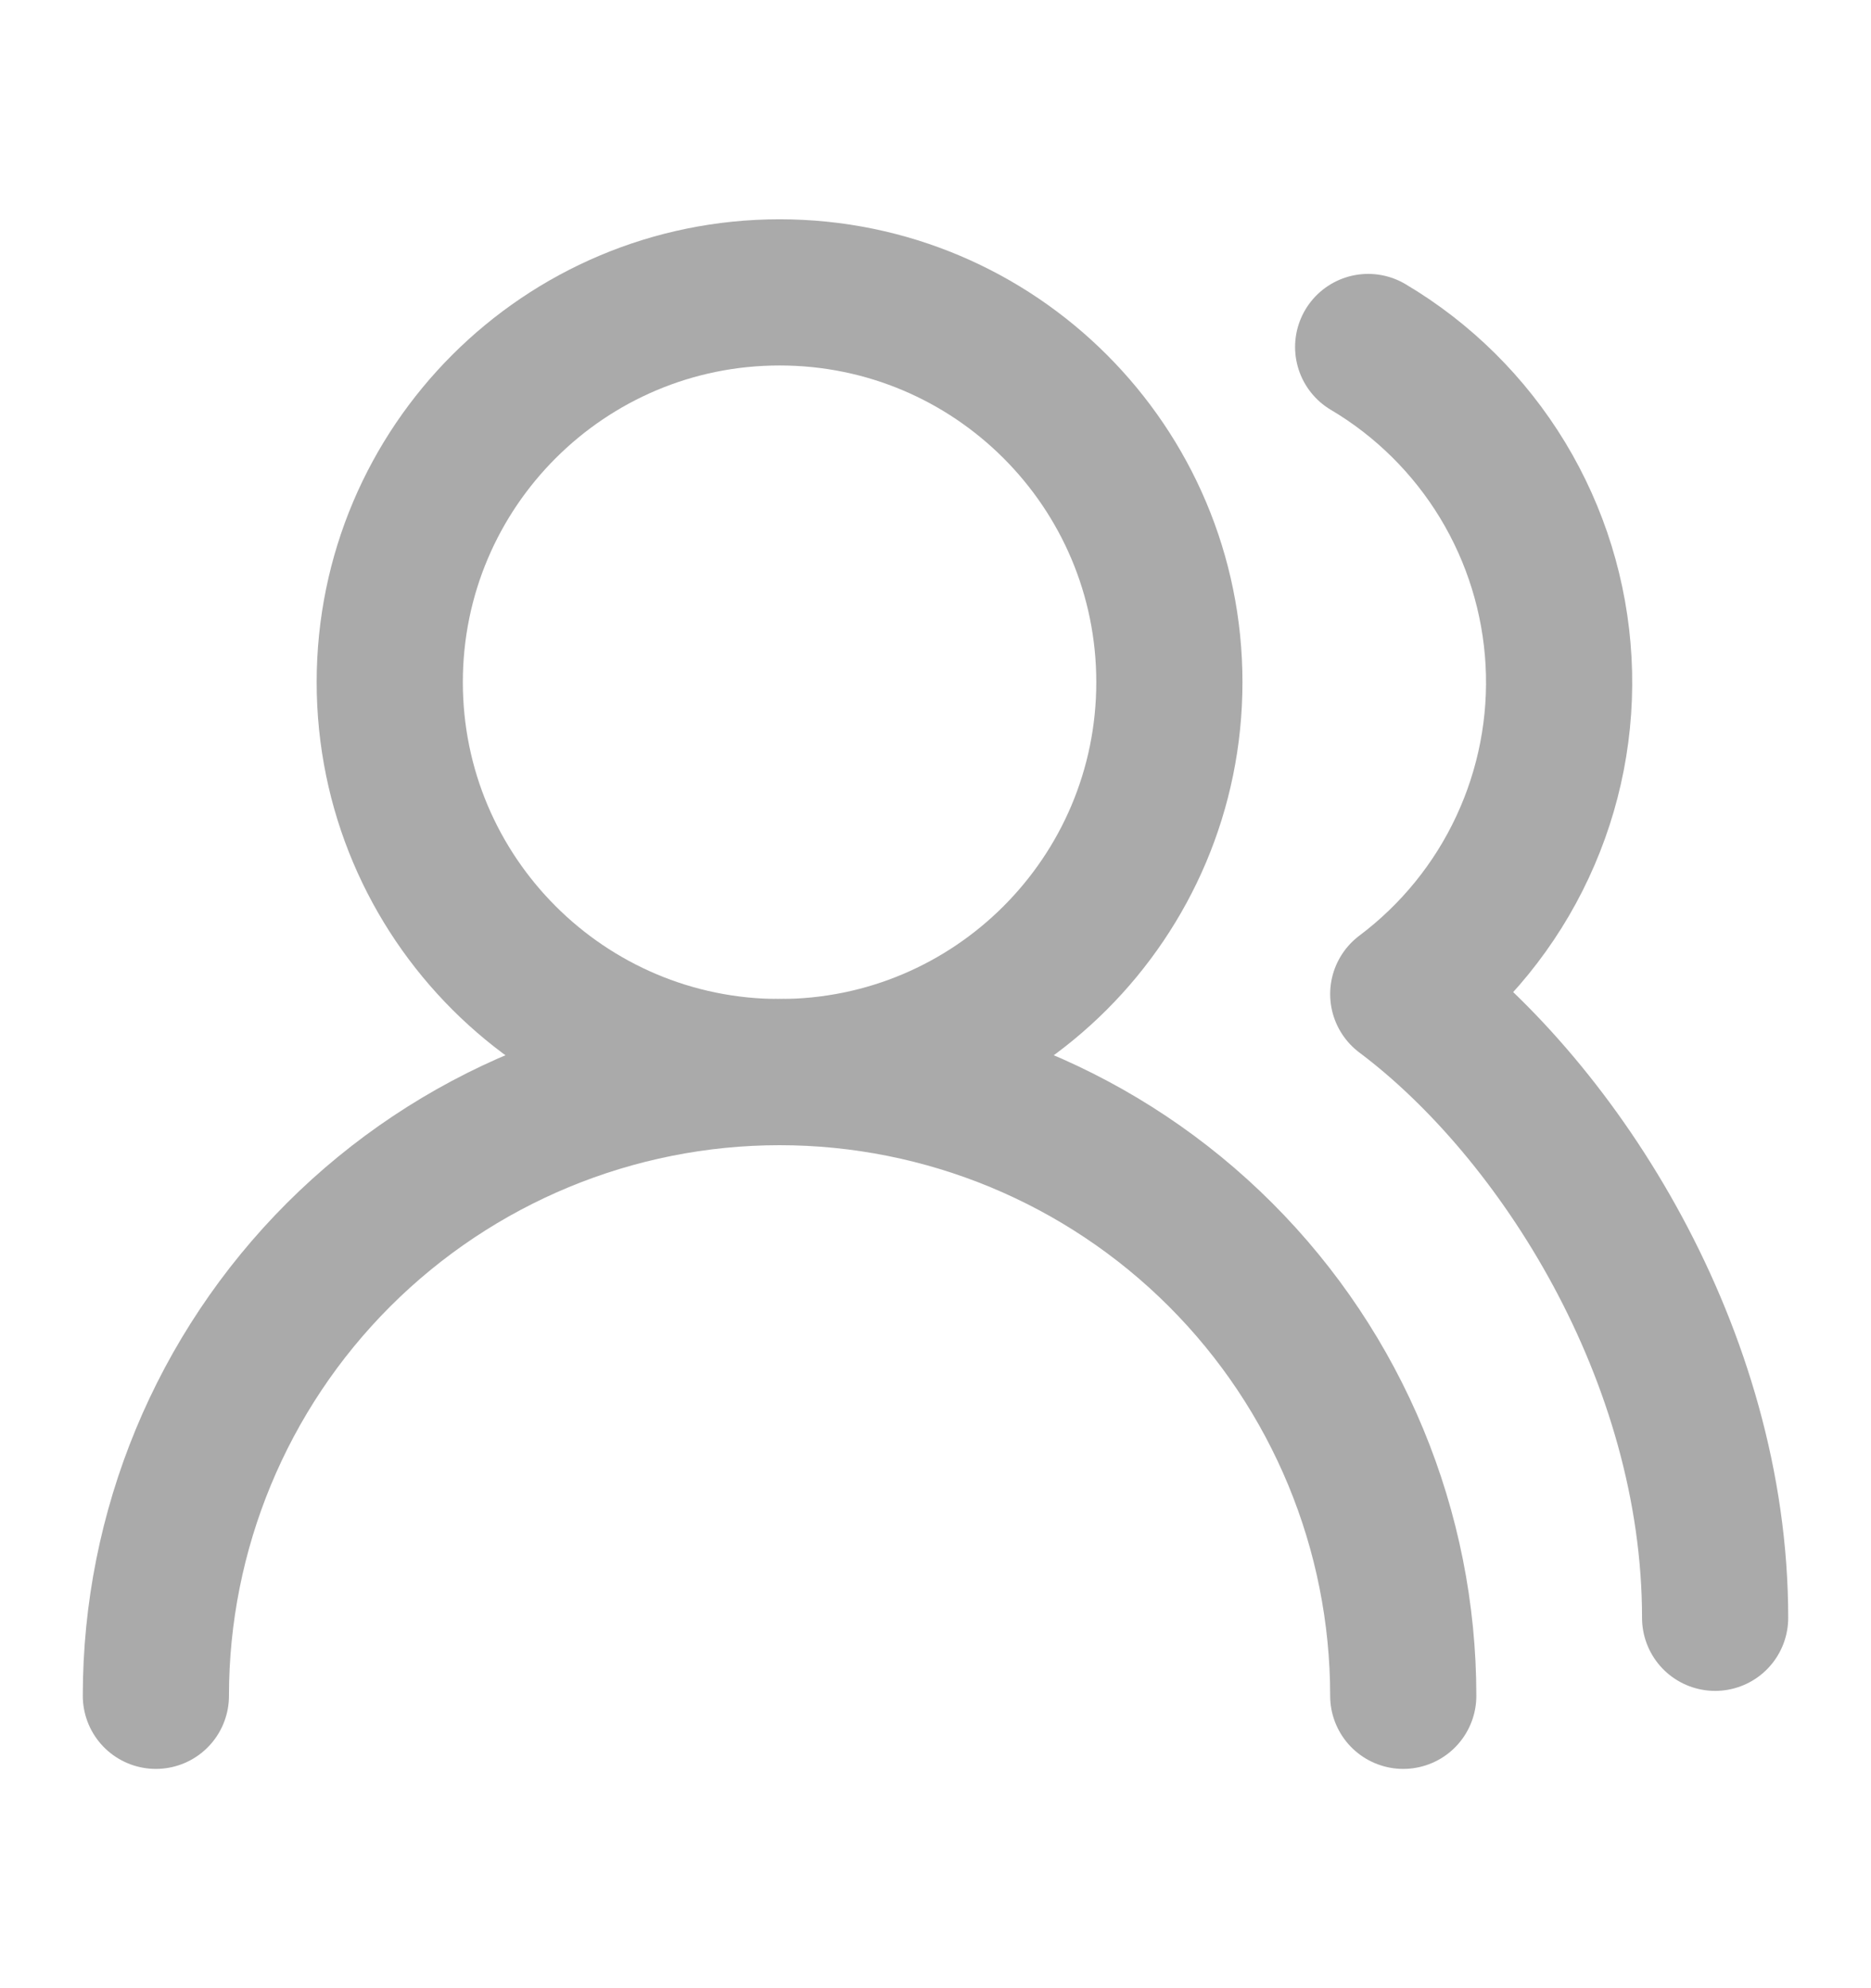
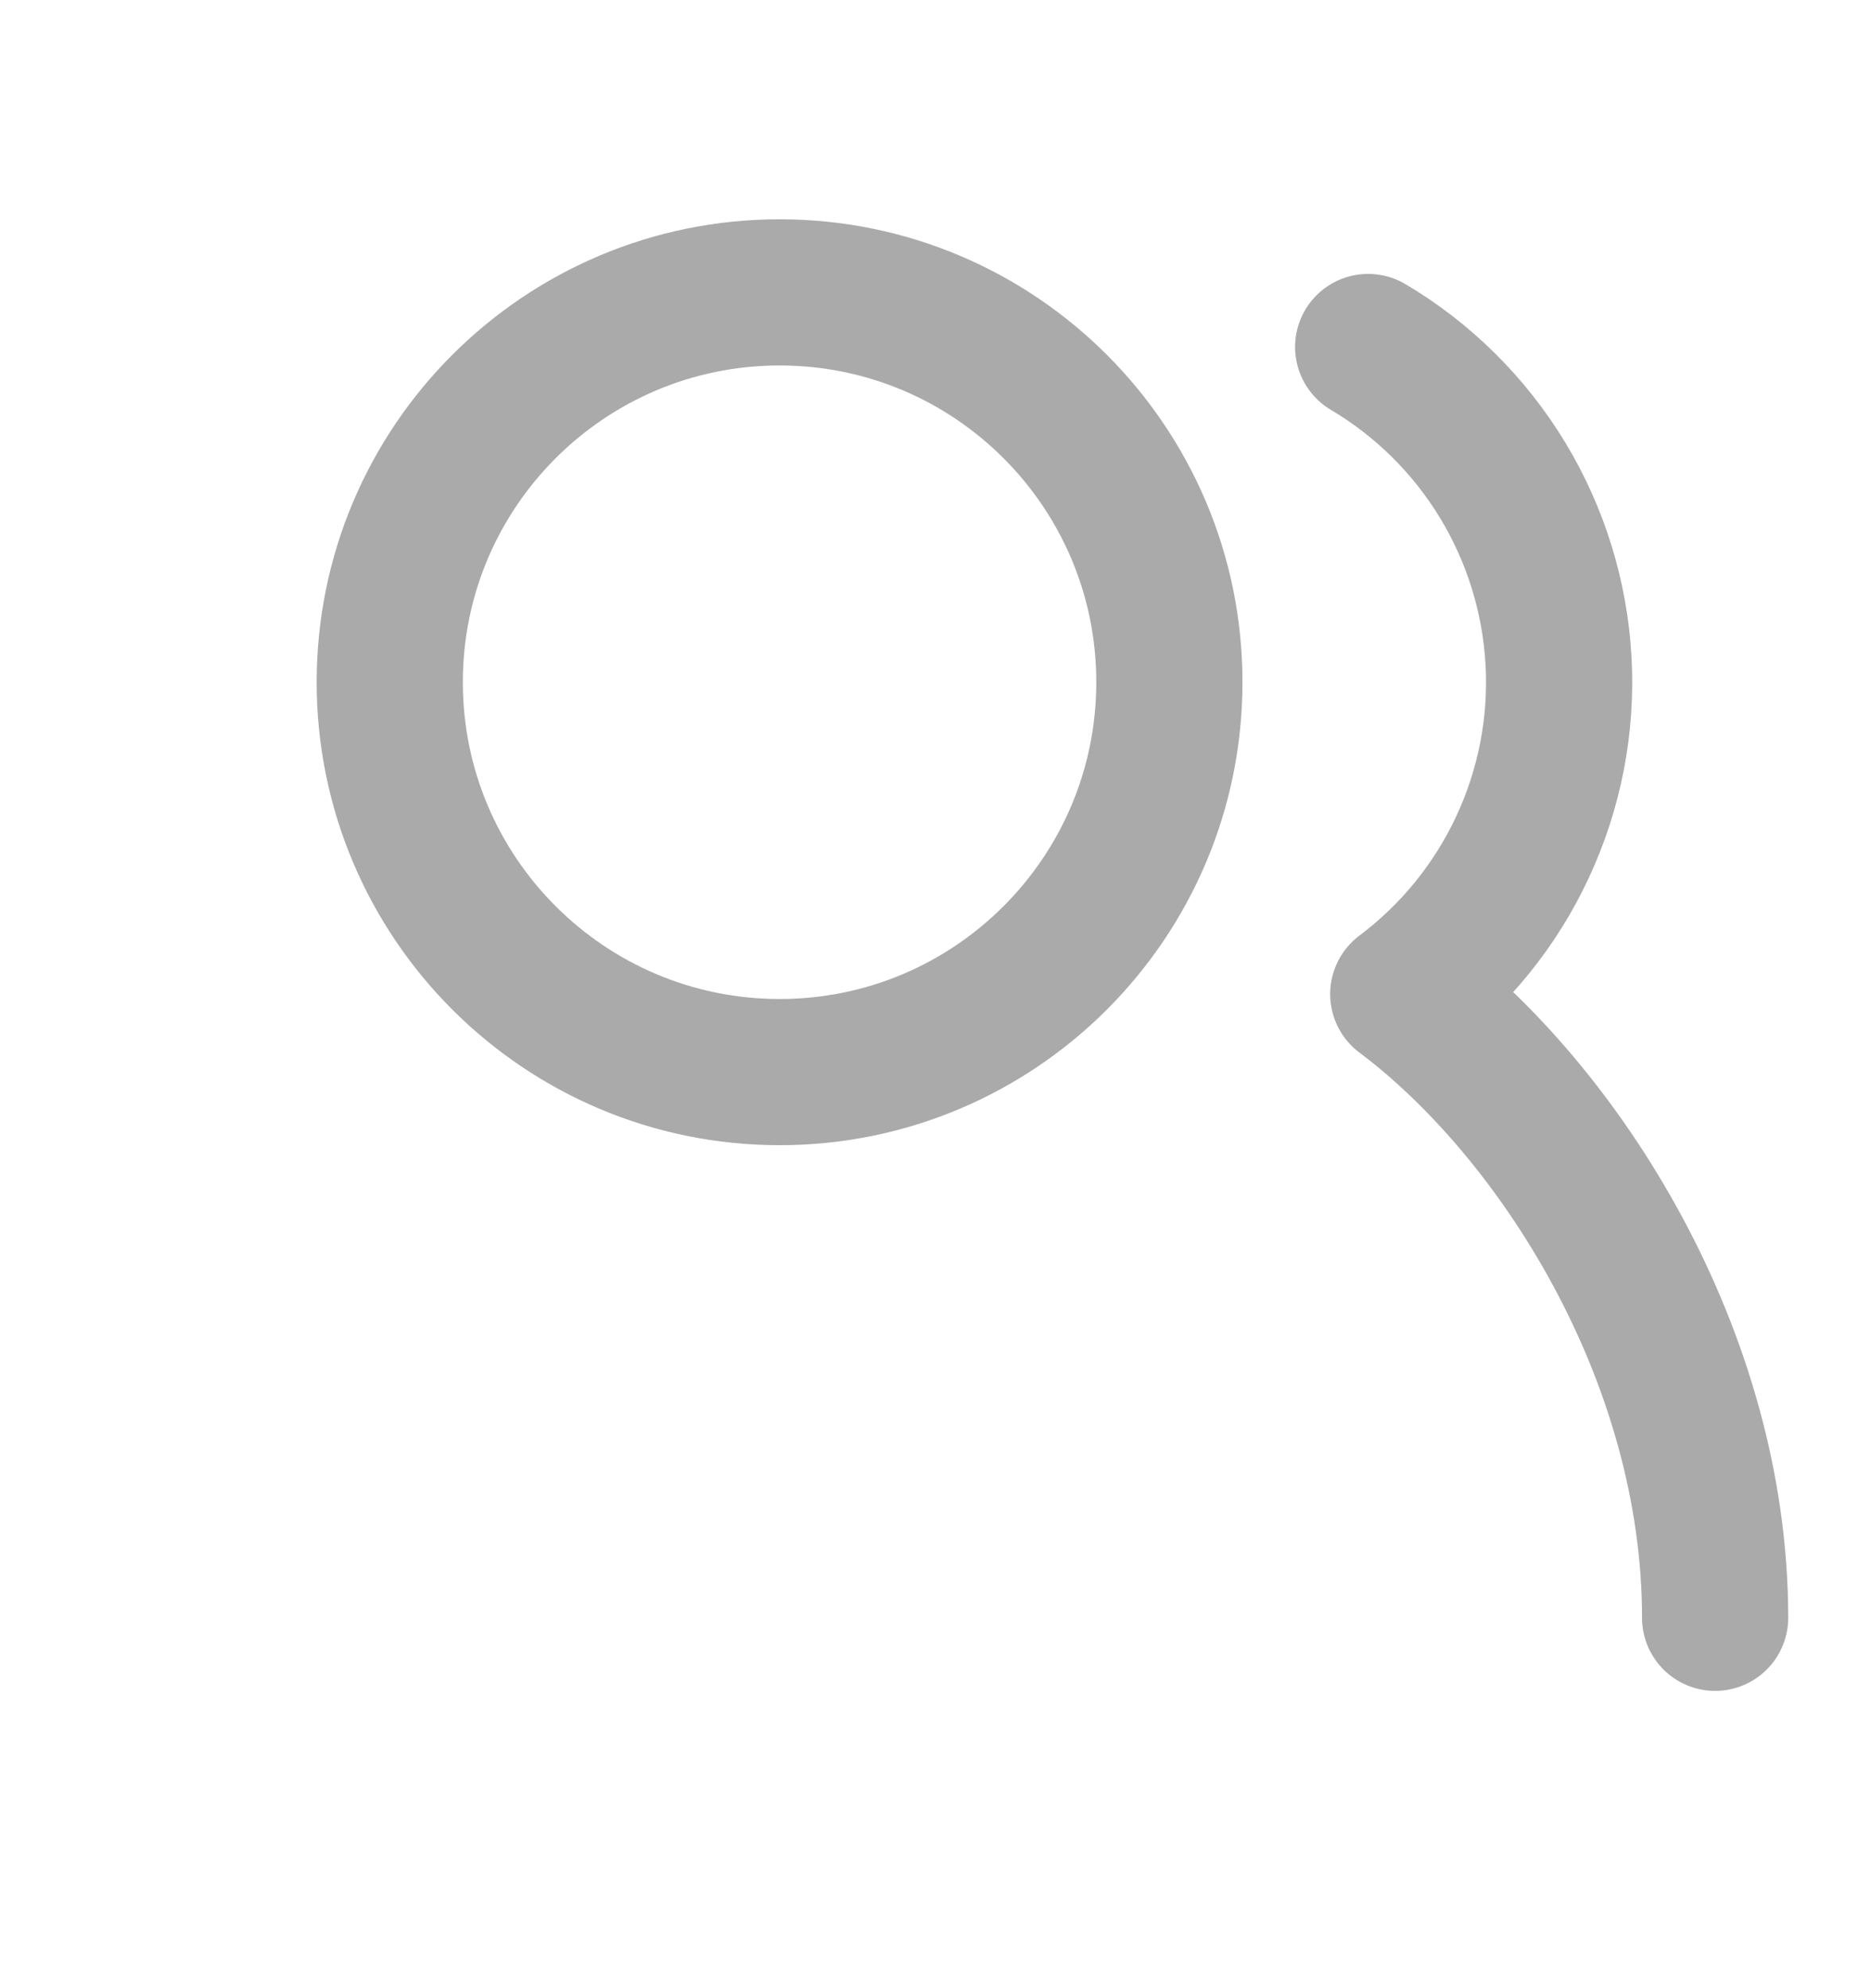
<svg xmlns="http://www.w3.org/2000/svg" width="16" height="17" viewBox="0 0 16 17" fill="none">
-   <path d="M12 14.5C12 13.085 11.438 11.729 10.438 10.729C9.438 9.729 8.081 9.167 6.667 9.167C5.252 9.167 3.896 9.729 2.895 10.729C1.895 11.729 1.333 13.085 1.333 14.5" stroke="#AAAAAA" stroke-width="1.25" stroke-linecap="round" stroke-linejoin="round" />
  <path d="M6.667 9.167C8.508 9.167 10 7.674 10 5.833C10 3.992 8.508 2.5 6.667 2.5C4.826 2.5 3.333 3.992 3.333 5.833C3.333 7.674 4.826 9.167 6.667 9.167Z" stroke="#AAAAAA" stroke-width="1.25" stroke-linecap="round" stroke-linejoin="round" />
  <path d="M14.667 13.833C14.667 11.587 13.333 9.5 12 8.5C12.438 8.171 12.789 7.739 13.02 7.243C13.252 6.746 13.358 6.2 13.328 5.653C13.298 5.106 13.134 4.575 12.85 4.106C12.566 3.638 12.171 3.246 11.7 2.967" stroke="#AAAAAA" stroke-width="1.25" stroke-linecap="round" stroke-linejoin="round" />
</svg>